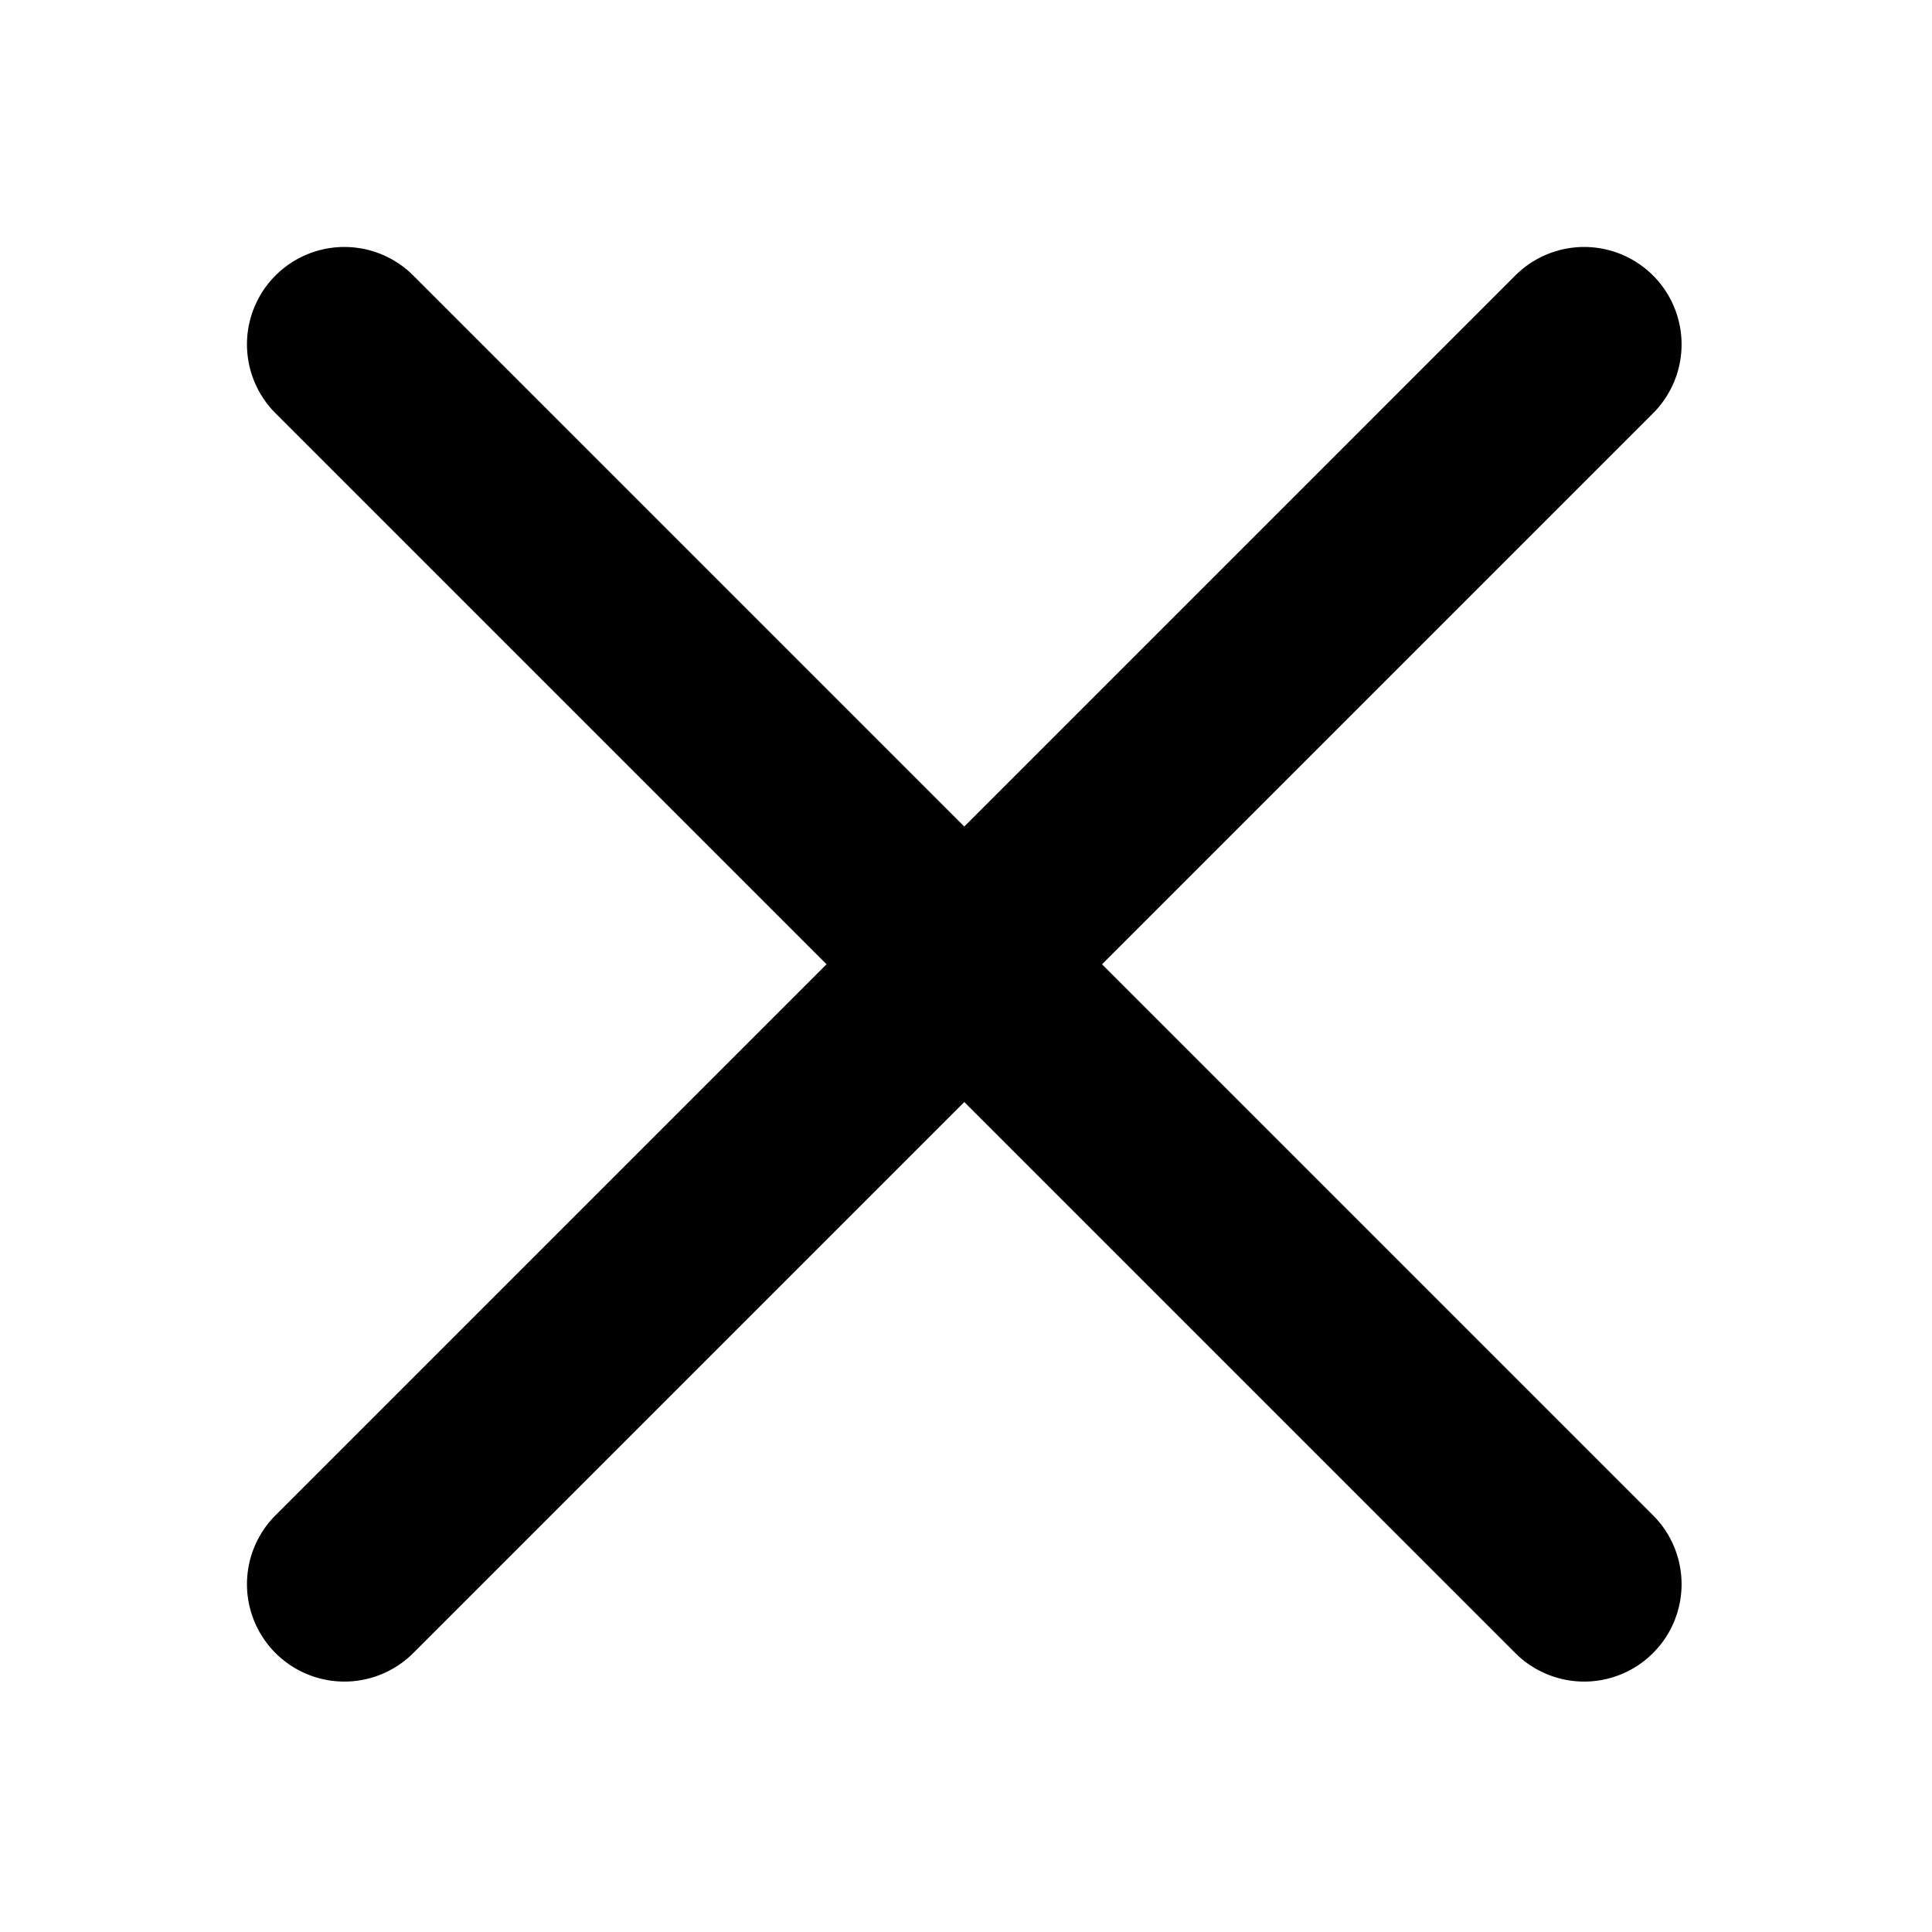
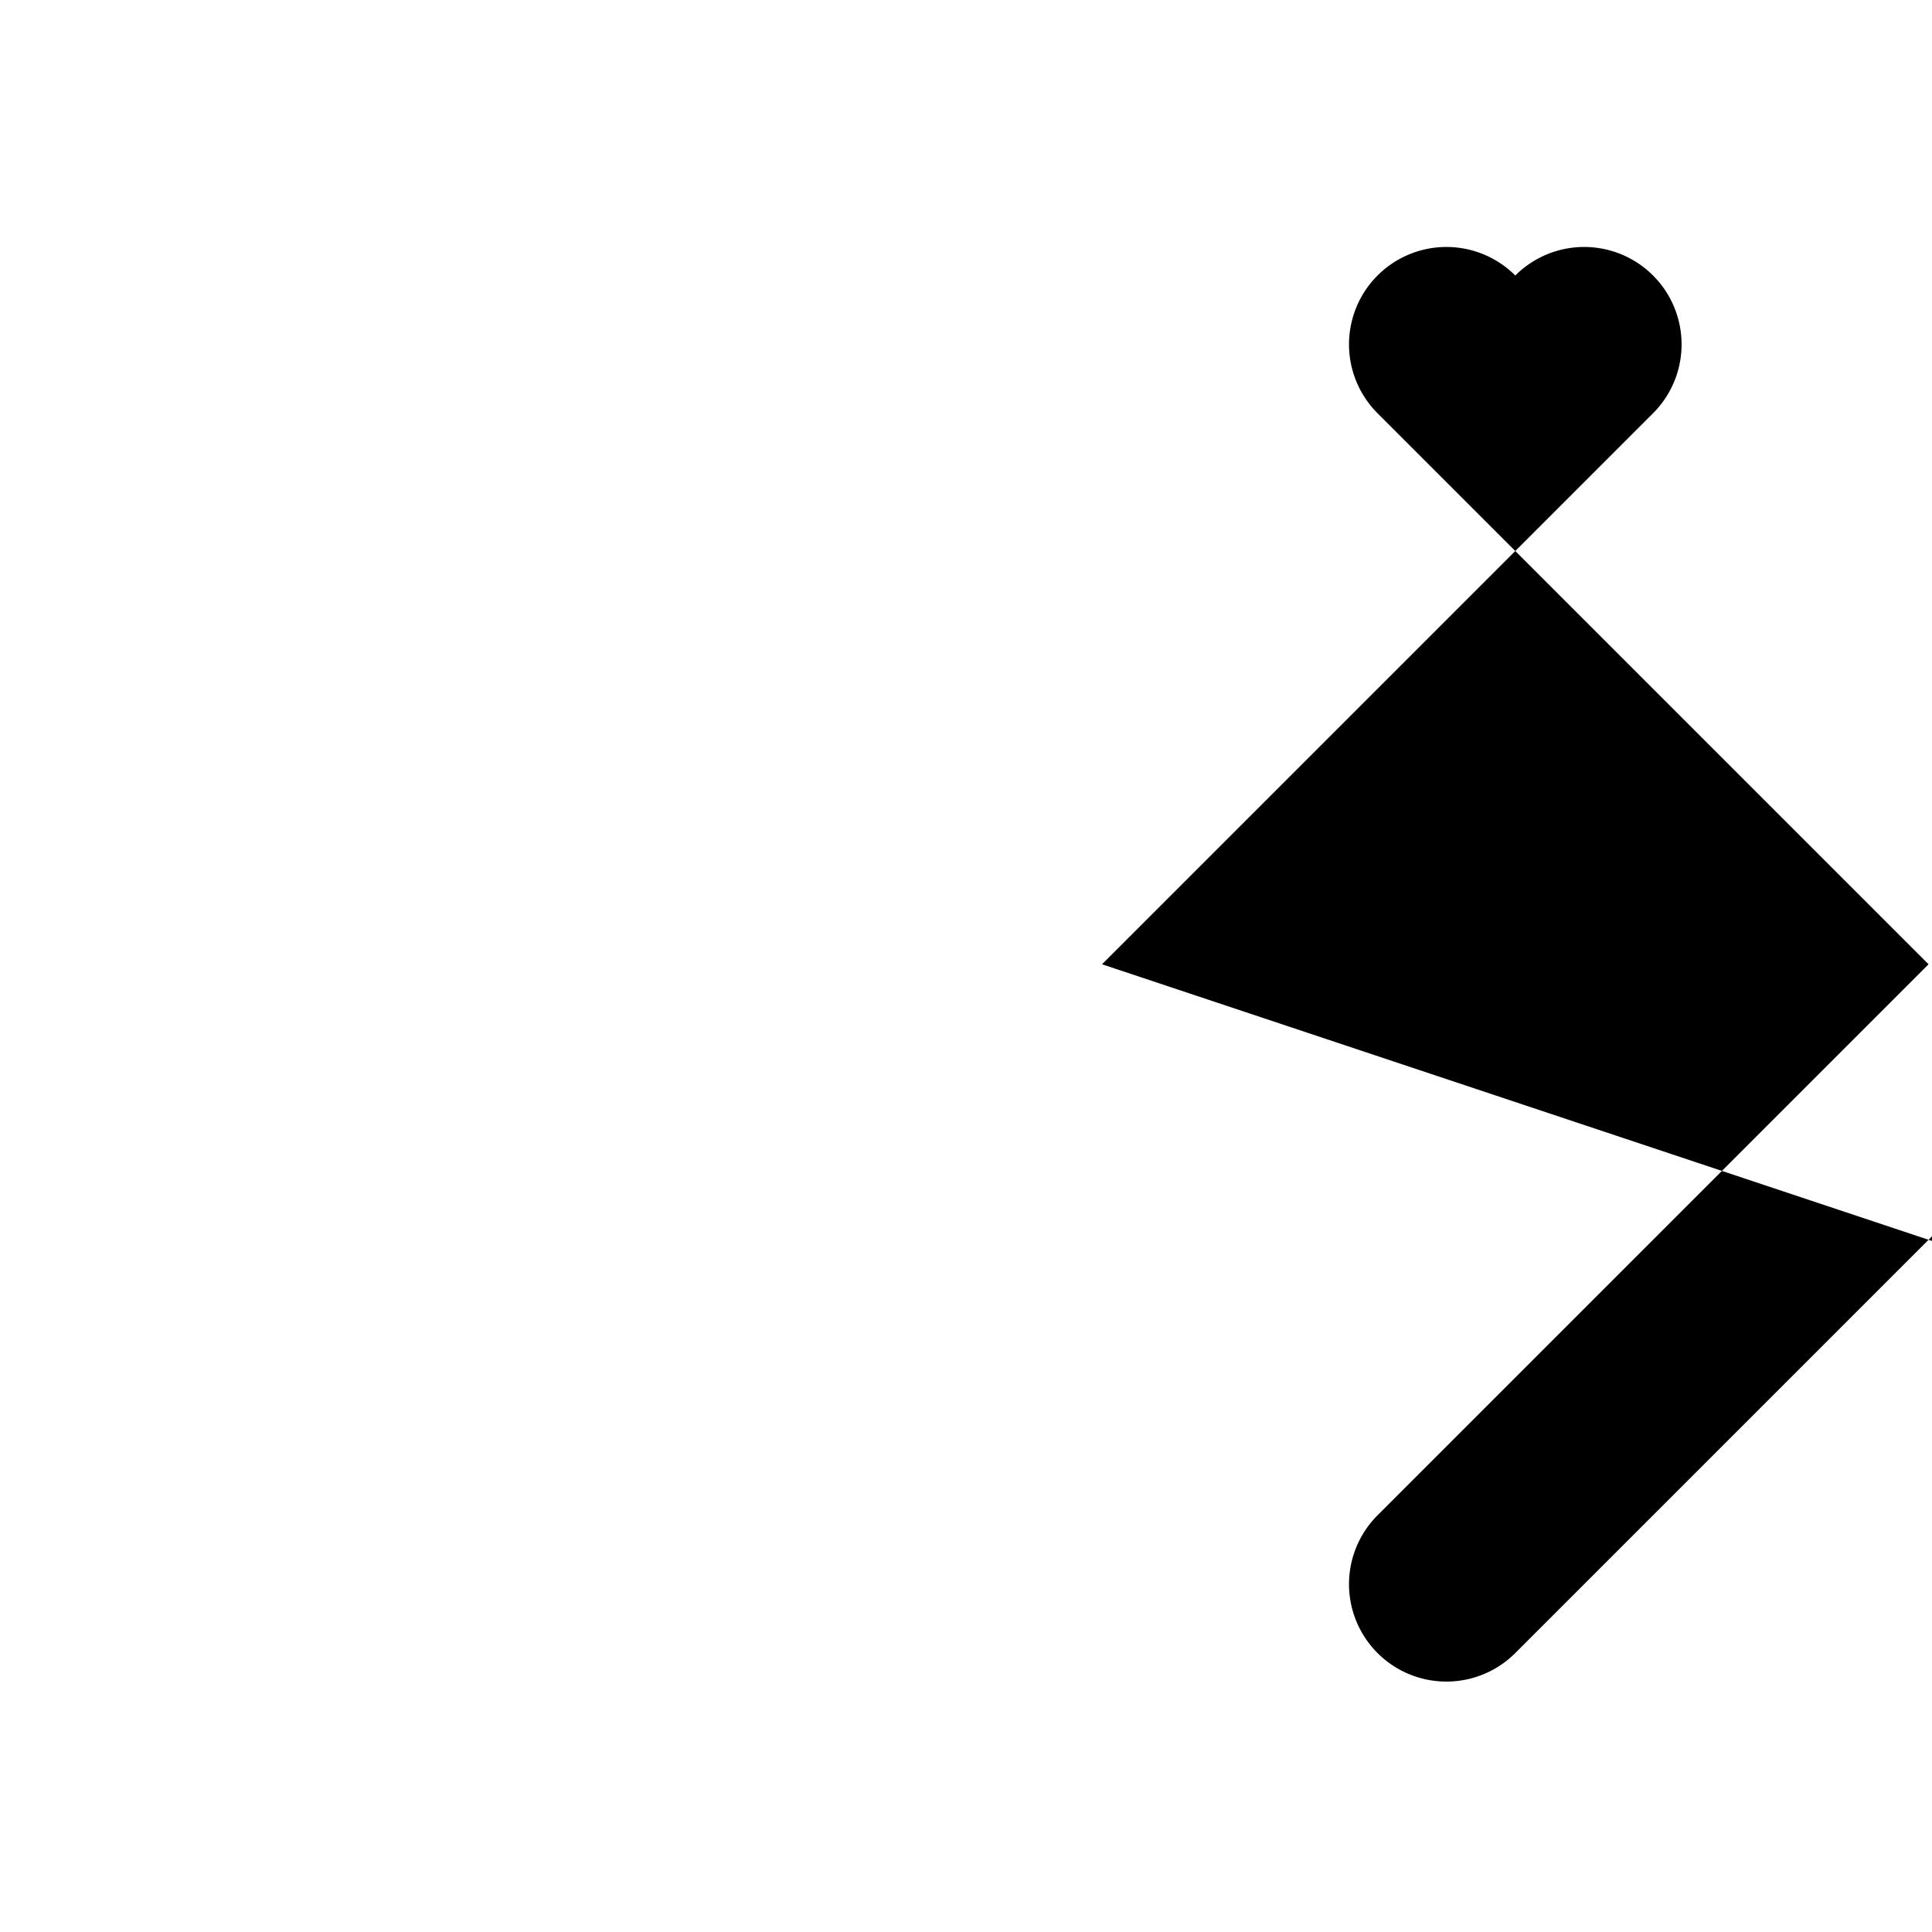
<svg xmlns="http://www.w3.org/2000/svg" viewBox="0 0 28.05 28.05">
  <defs>
    <style>.cls-1{fill:none;}</style>
  </defs>
  <title>remove</title>
  <g id="Layer_2" data-name="Layer 2">
    <g id="close">
-       <path d="M16,14l8-8a1.38,1.38,0,1,0-2-2l-8,8-8-8a1.38,1.38,0,0,0-2,2l8,8-8,8a1.38,1.38,0,1,0,2,2l8-8,8,8a1.38,1.38,0,1,0,2-2Z" />
+       <path d="M16,14l8-8a1.38,1.38,0,1,0-2-2a1.38,1.38,0,0,0-2,2l8,8-8,8a1.38,1.38,0,1,0,2,2l8-8,8,8a1.38,1.38,0,1,0,2-2Z" />
    </g>
  </g>
</svg>